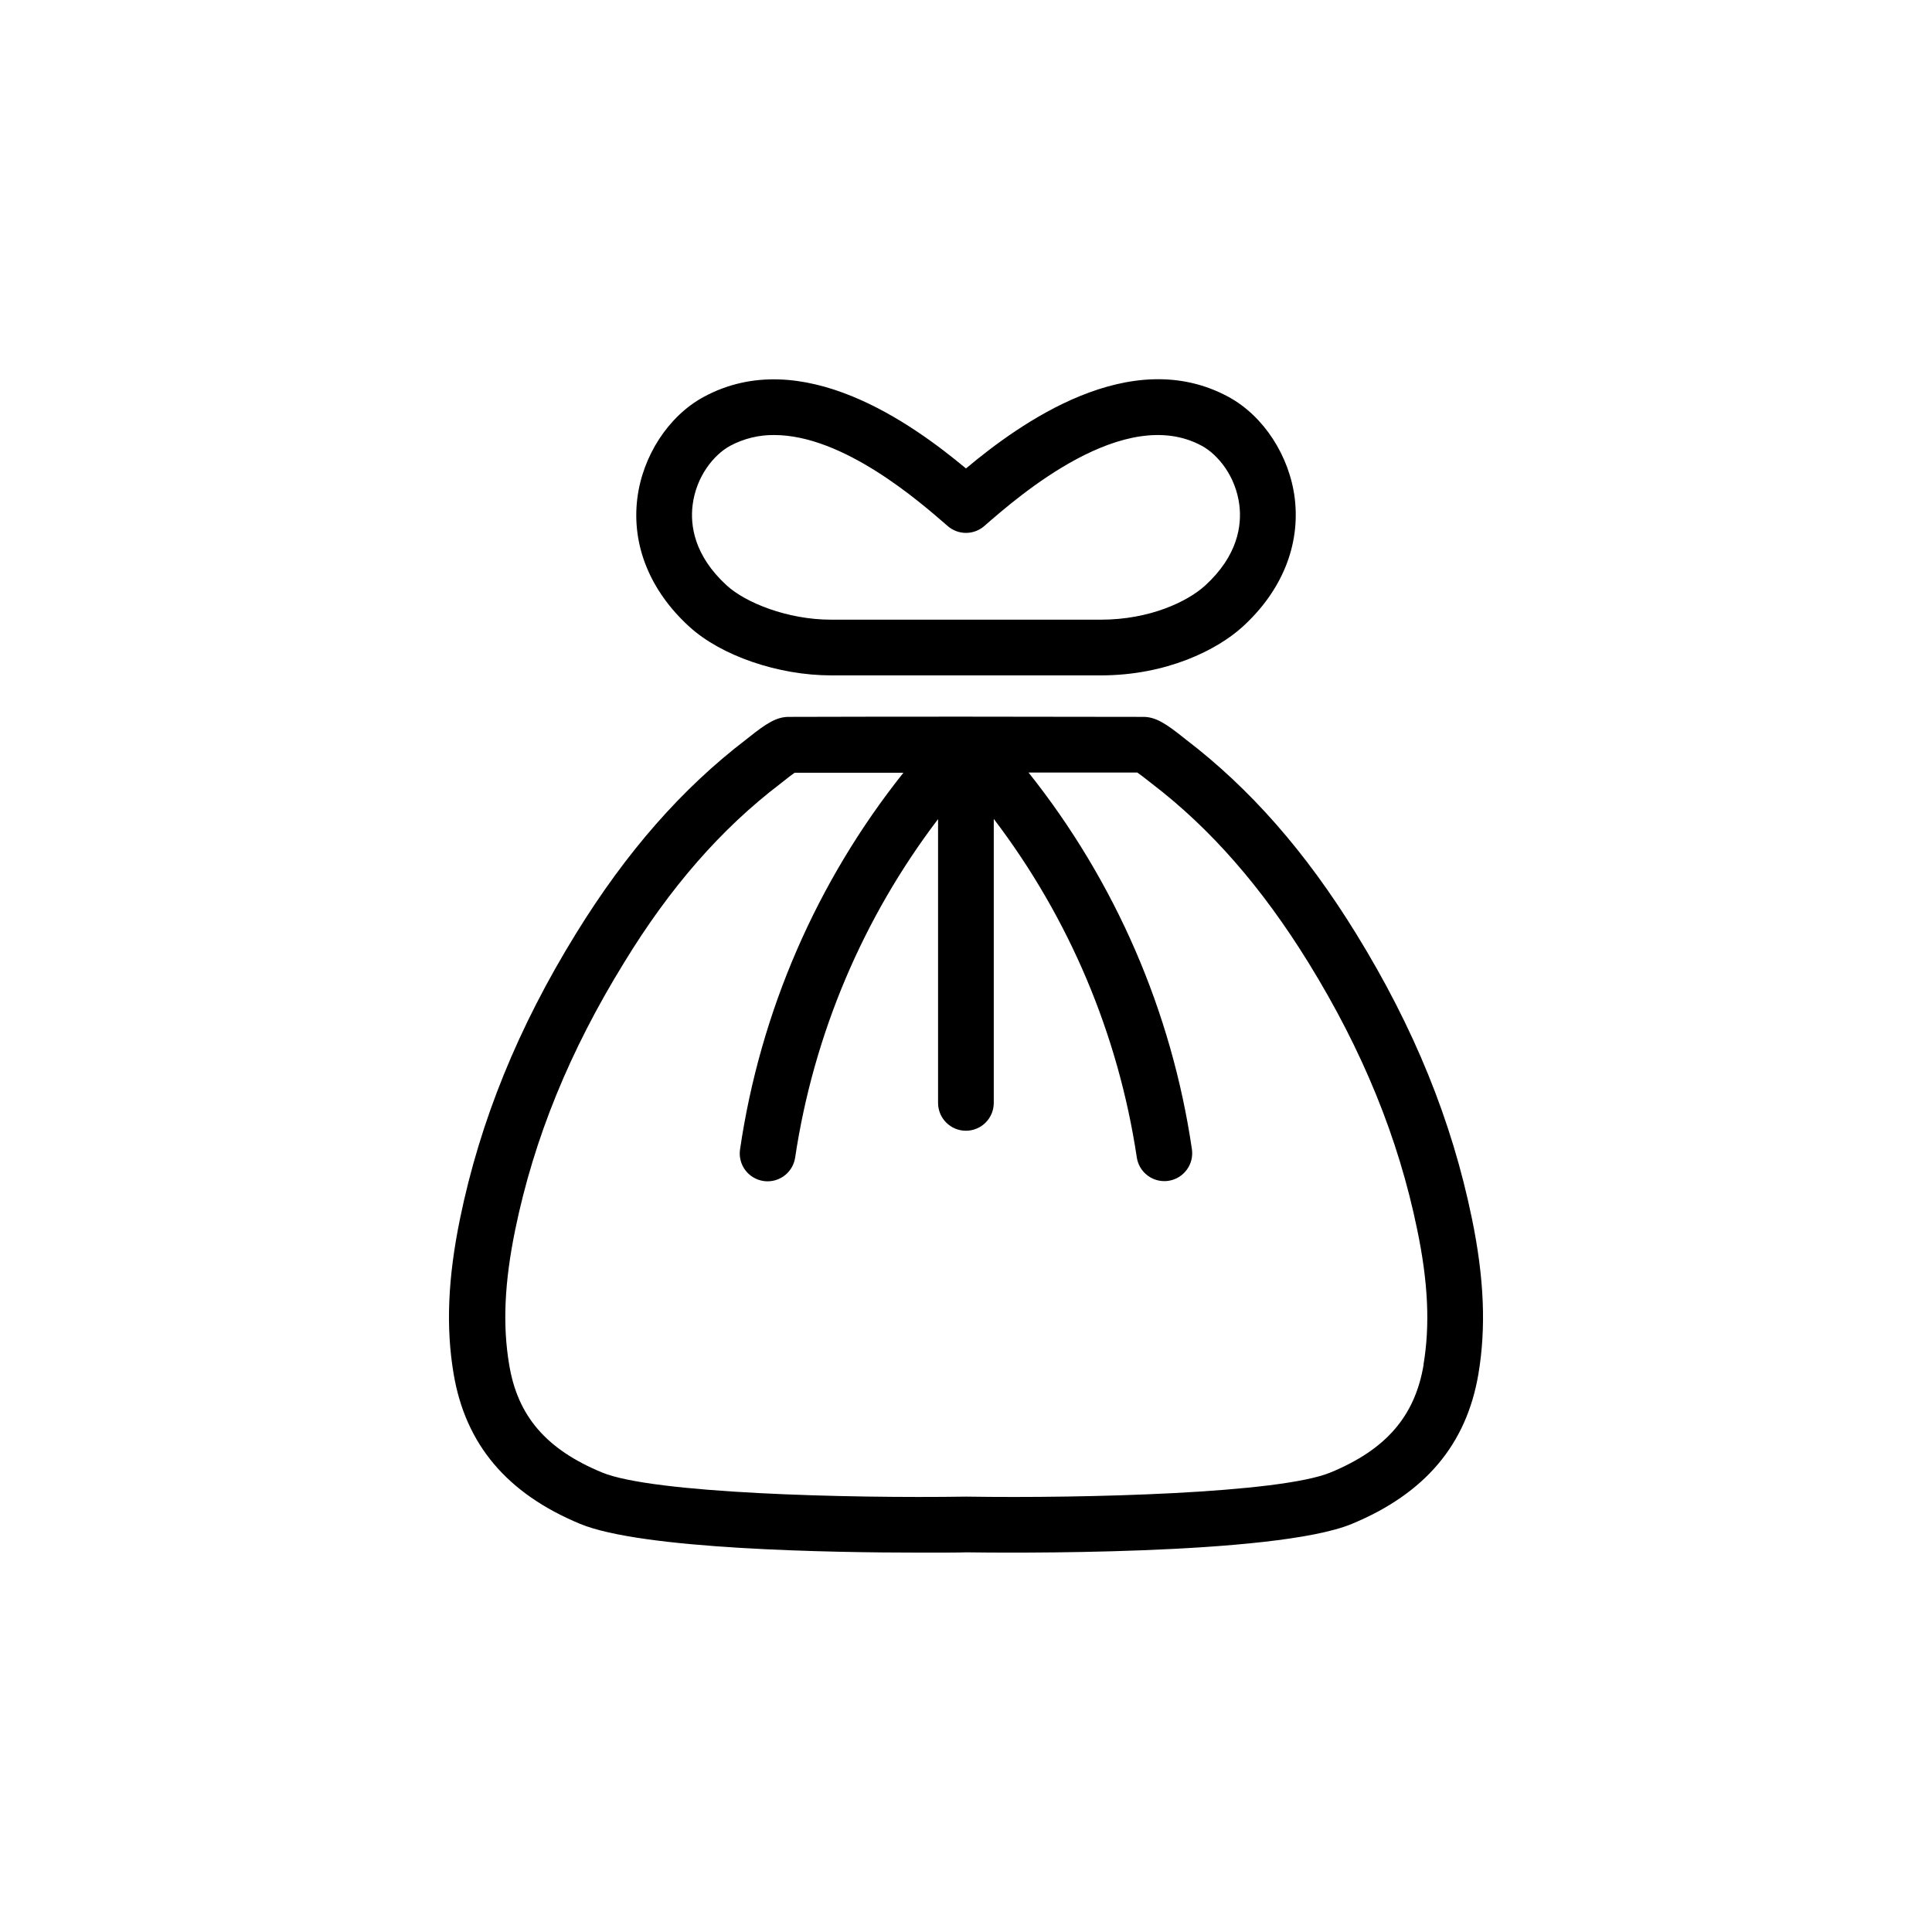
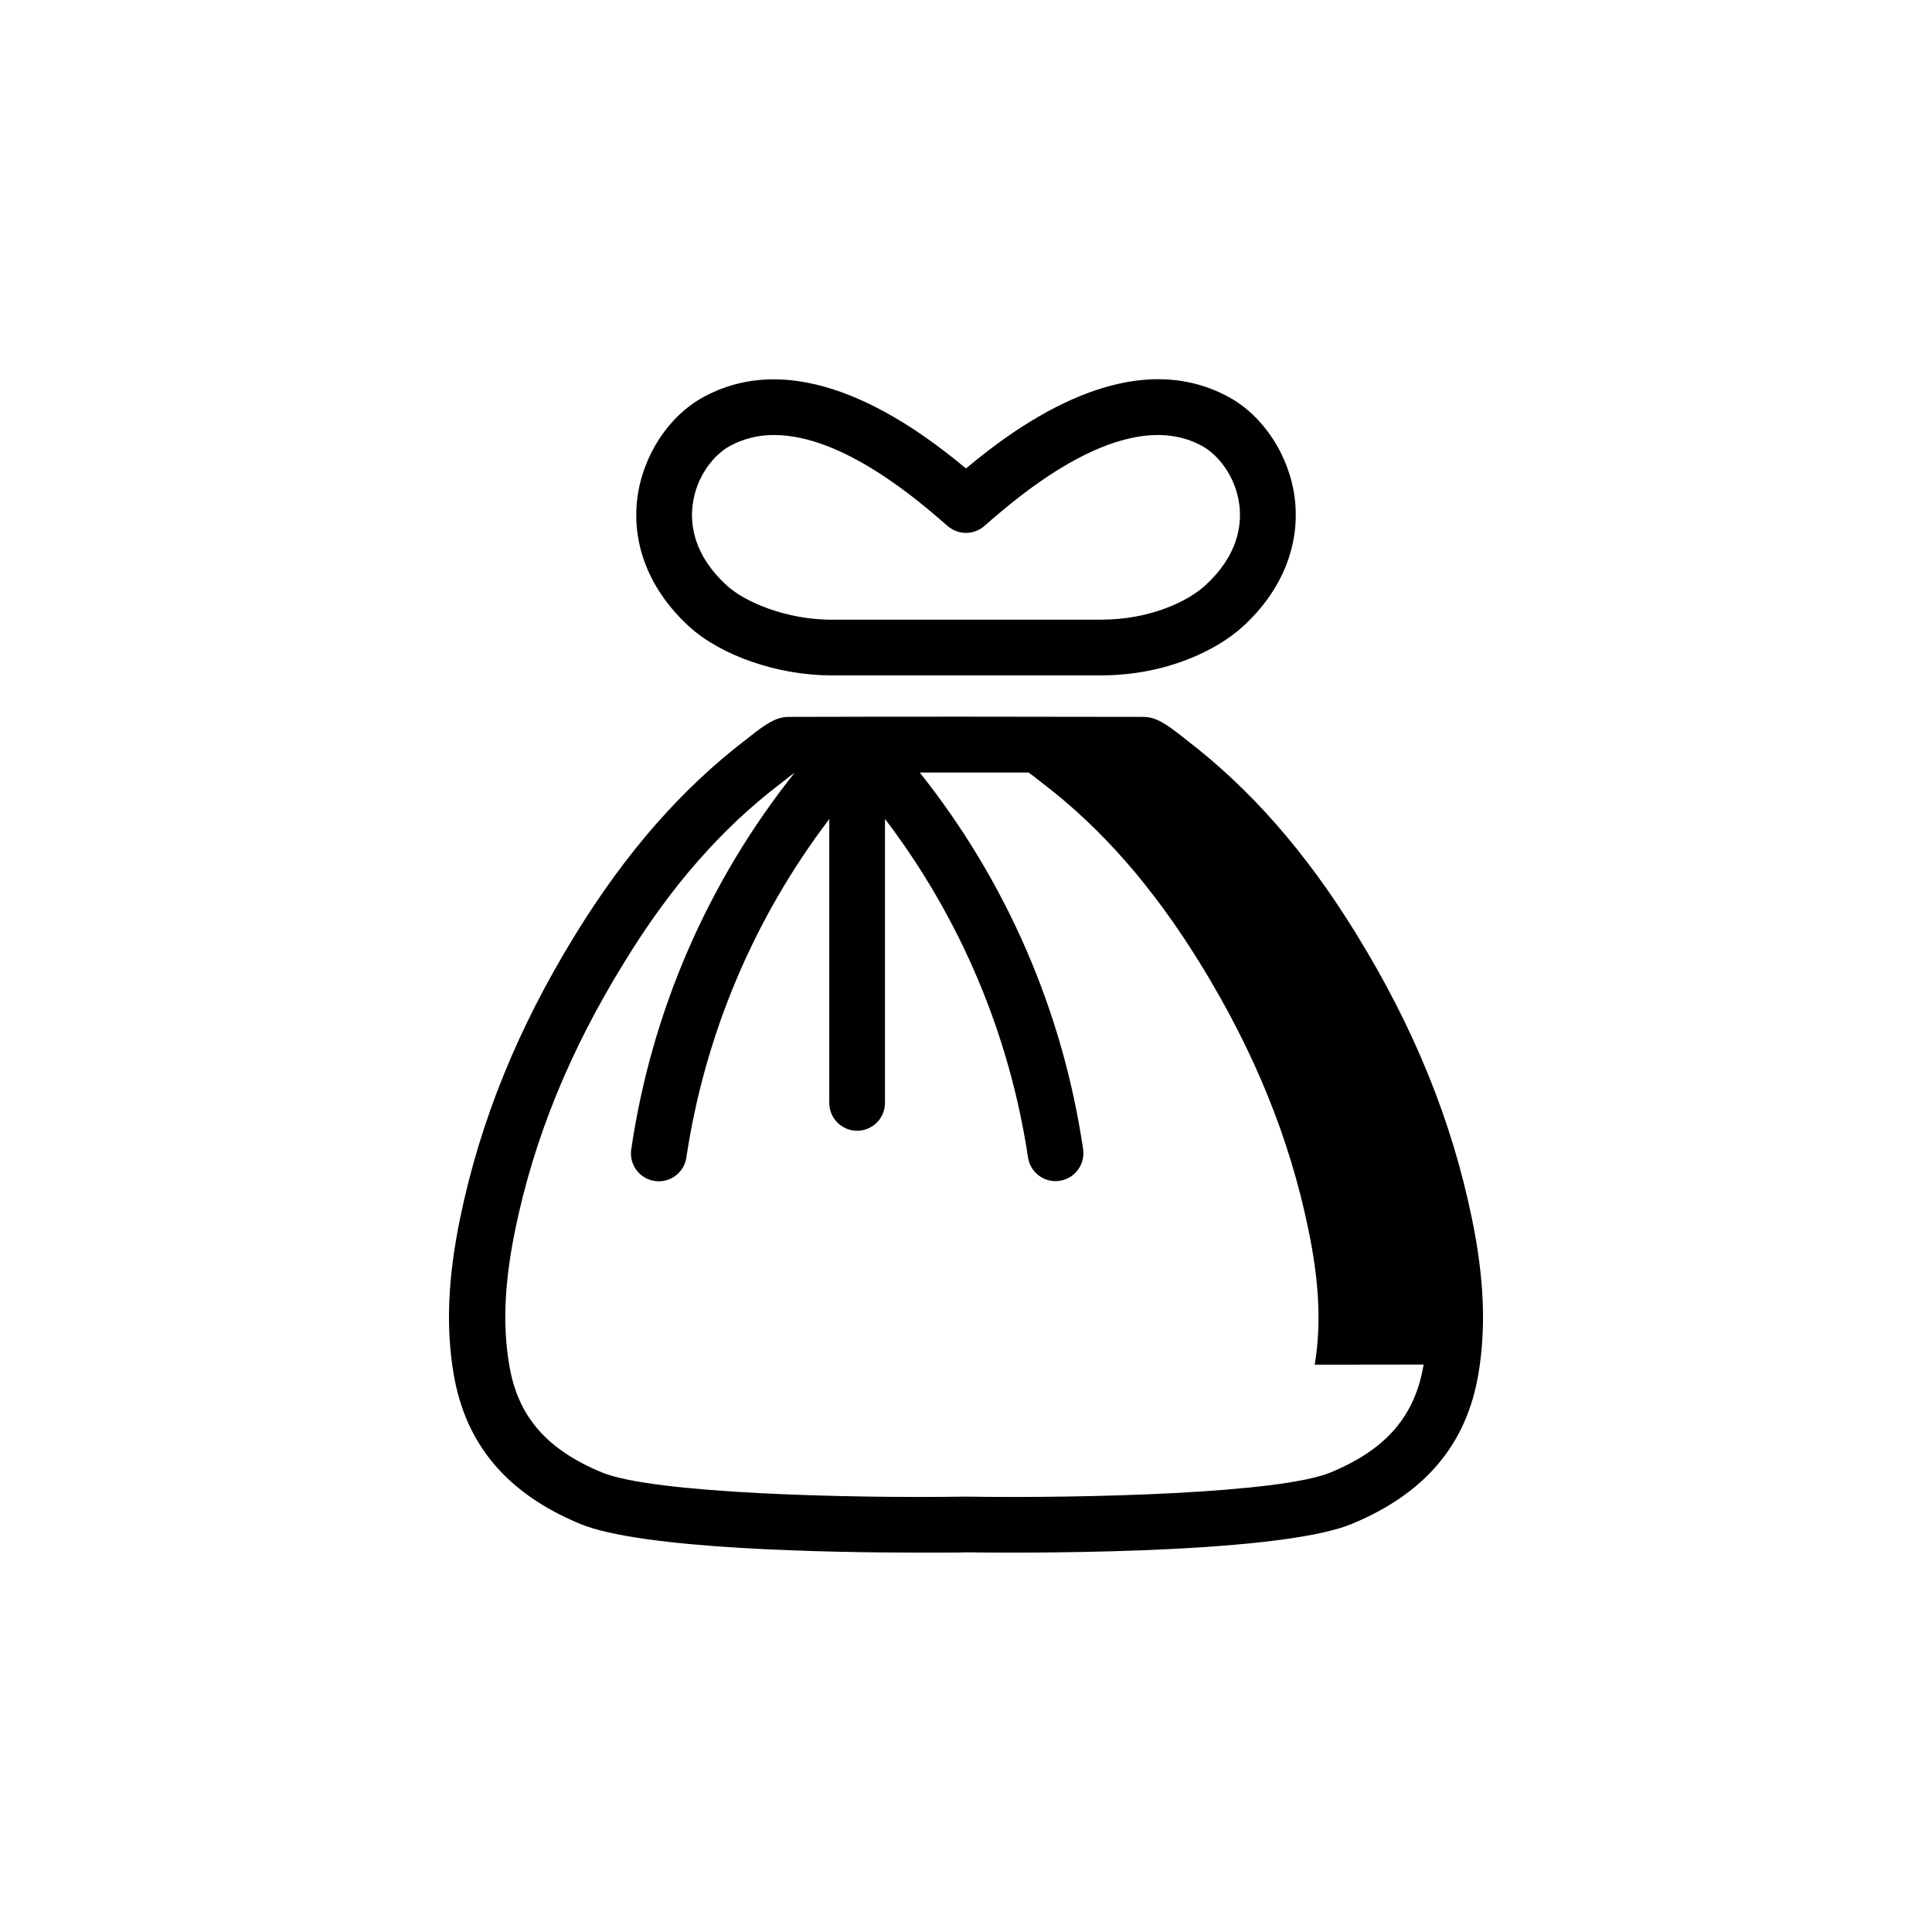
<svg xmlns="http://www.w3.org/2000/svg" fill="#000000" width="800px" height="800px" version="1.1" viewBox="144 144 512 512">
-   <path d="m534.07 466.91c-5.324-25.969-15.379-50.676-30.719-75.531-13.332-21.648-28.102-38.445-45.137-51.445l-0.551-0.441c-4.773-3.809-7.449-5.512-10.676-5.512-17.387 0-32.117-0.059-46.984-0.059-14.867 0-29.598 0-46.977 0.059-3.219 0-5.902 1.684-10.617 5.461l-0.602 0.473c-17.055 13.02-31.824 29.855-45.156 51.473-15.34 24.855-25.387 49.555-30.73 75.523-3.238 15.742-3.789 28.832-1.711 41.152 3.141 18.695 14.121 31.742 33.562 39.793 16.363 6.769 66.422 7.606 90.242 7.606 5.902 0 10.223 0 11.984-0.078 8.855 0.129 81.789 0.926 102.23-7.527 19.445-8.051 30.426-21.066 33.574-39.793 2.055-12.289 1.516-25.406-1.73-41.152zm-12.793 38.711c-2.293 13.668-9.898 22.484-24.66 28.594-13.41 5.551-65.043 6.887-96.434 6.406h-0.215c-31.43 0.473-83.059-0.855-96.434-6.406-14.762-6.109-22.367-14.926-24.602-28.594-1.77-10.469-1.25-21.824 1.605-35.738 4.988-24.246 14.426-47.391 28.832-70.75 12.203-20.004 25.801-35.543 41.426-47.438l0.836-0.66c1.309-1.043 2.301-1.801 2.953-2.254h28.832c-23 28.859-37.938 63.305-43.297 99.816-0.289 1.938 0.203 3.91 1.371 5.484 1.168 1.57 2.91 2.617 4.848 2.898 0.363 0.059 0.727 0.082 1.094 0.082 3.652-0.008 6.754-2.684 7.289-6.301 4.891-32.602 17.918-63.449 37.875-89.691v75.207c0 4.078 3.305 7.383 7.383 7.383 4.074 0 7.379-3.305 7.379-7.383v-75.254c19.969 26.234 33.004 57.082 37.902 89.691 0.531 3.617 3.637 6.297 7.293 6.297 0.363 0.004 0.73-0.023 1.09-0.078 4.031-0.602 6.812-4.352 6.223-8.383-5.363-36.516-20.301-70.957-43.297-99.82h28.82c0.68 0.461 1.691 1.23 3.031 2.293l0.777 0.609c15.586 11.906 29.176 27.445 41.555 47.488 14.414 23.359 23.844 46.504 28.82 70.75 2.902 13.953 3.426 25.309 1.664 35.789zm-194.64-195.58c8.453 7.742 23.617 12.941 37.617 12.941h71.488c17.297 0 30.77-6.68 37.609-12.93 10.383-9.484 15.262-21.551 13.777-33.949-1.387-11.316-8.277-21.883-17.555-26.922-26.059-14.129-55.391 7.086-69.578 18.961-14.188-11.809-43.531-33.062-69.551-18.934-9.277 5.039-16.168 15.605-17.555 26.922-1.516 12.371 3.367 24.426 13.746 33.91zm0.906-32.148c0.934-7.656 5.668-13.422 9.949-15.742 3.59-1.922 7.606-2.91 11.68-2.863 18.312 0 38.445 17.555 45.973 24.117 2.781 2.422 6.922 2.422 9.703 0 9.18-8.012 37.145-32.383 57.652-21.254 4.281 2.32 9.012 8.098 9.949 15.742 0.648 5.332-0.395 13.344-9.055 21.266-4.574 4.184-14.562 9.062-27.652 9.062h-71.488c-11.652 0-22.73-4.555-27.652-9.062-8.664-7.918-9.707-15.938-9.059-21.262z" />
+   <path d="m534.07 466.91c-5.324-25.969-15.379-50.676-30.719-75.531-13.332-21.648-28.102-38.445-45.137-51.445l-0.551-0.441c-4.773-3.809-7.449-5.512-10.676-5.512-17.387 0-32.117-0.059-46.984-0.059-14.867 0-29.598 0-46.977 0.059-3.219 0-5.902 1.684-10.617 5.461l-0.602 0.473c-17.055 13.02-31.824 29.855-45.156 51.473-15.34 24.855-25.387 49.555-30.73 75.523-3.238 15.742-3.789 28.832-1.711 41.152 3.141 18.695 14.121 31.742 33.562 39.793 16.363 6.769 66.422 7.606 90.242 7.606 5.902 0 10.223 0 11.984-0.078 8.855 0.129 81.789 0.926 102.23-7.527 19.445-8.051 30.426-21.066 33.574-39.793 2.055-12.289 1.516-25.406-1.73-41.152zm-12.793 38.711c-2.293 13.668-9.898 22.484-24.66 28.594-13.41 5.551-65.043 6.887-96.434 6.406h-0.215c-31.43 0.473-83.059-0.855-96.434-6.406-14.762-6.109-22.367-14.926-24.602-28.594-1.77-10.469-1.25-21.824 1.605-35.738 4.988-24.246 14.426-47.391 28.832-70.75 12.203-20.004 25.801-35.543 41.426-47.438l0.836-0.66c1.309-1.043 2.301-1.801 2.953-2.254c-23 28.859-37.938 63.305-43.297 99.816-0.289 1.938 0.203 3.91 1.371 5.484 1.168 1.57 2.91 2.617 4.848 2.898 0.363 0.059 0.727 0.082 1.094 0.082 3.652-0.008 6.754-2.684 7.289-6.301 4.891-32.602 17.918-63.449 37.875-89.691v75.207c0 4.078 3.305 7.383 7.383 7.383 4.074 0 7.379-3.305 7.379-7.383v-75.254c19.969 26.234 33.004 57.082 37.902 89.691 0.531 3.617 3.637 6.297 7.293 6.297 0.363 0.004 0.73-0.023 1.09-0.078 4.031-0.602 6.812-4.352 6.223-8.383-5.363-36.516-20.301-70.957-43.297-99.82h28.82c0.68 0.461 1.691 1.23 3.031 2.293l0.777 0.609c15.586 11.906 29.176 27.445 41.555 47.488 14.414 23.359 23.844 46.504 28.82 70.75 2.902 13.953 3.426 25.309 1.664 35.789zm-194.64-195.58c8.453 7.742 23.617 12.941 37.617 12.941h71.488c17.297 0 30.77-6.68 37.609-12.93 10.383-9.484 15.262-21.551 13.777-33.949-1.387-11.316-8.277-21.883-17.555-26.922-26.059-14.129-55.391 7.086-69.578 18.961-14.188-11.809-43.531-33.062-69.551-18.934-9.277 5.039-16.168 15.605-17.555 26.922-1.516 12.371 3.367 24.426 13.746 33.91zm0.906-32.148c0.934-7.656 5.668-13.422 9.949-15.742 3.59-1.922 7.606-2.91 11.68-2.863 18.312 0 38.445 17.555 45.973 24.117 2.781 2.422 6.922 2.422 9.703 0 9.18-8.012 37.145-32.383 57.652-21.254 4.281 2.32 9.012 8.098 9.949 15.742 0.648 5.332-0.395 13.344-9.055 21.266-4.574 4.184-14.562 9.062-27.652 9.062h-71.488c-11.652 0-22.73-4.555-27.652-9.062-8.664-7.918-9.707-15.938-9.059-21.262z" />
</svg>